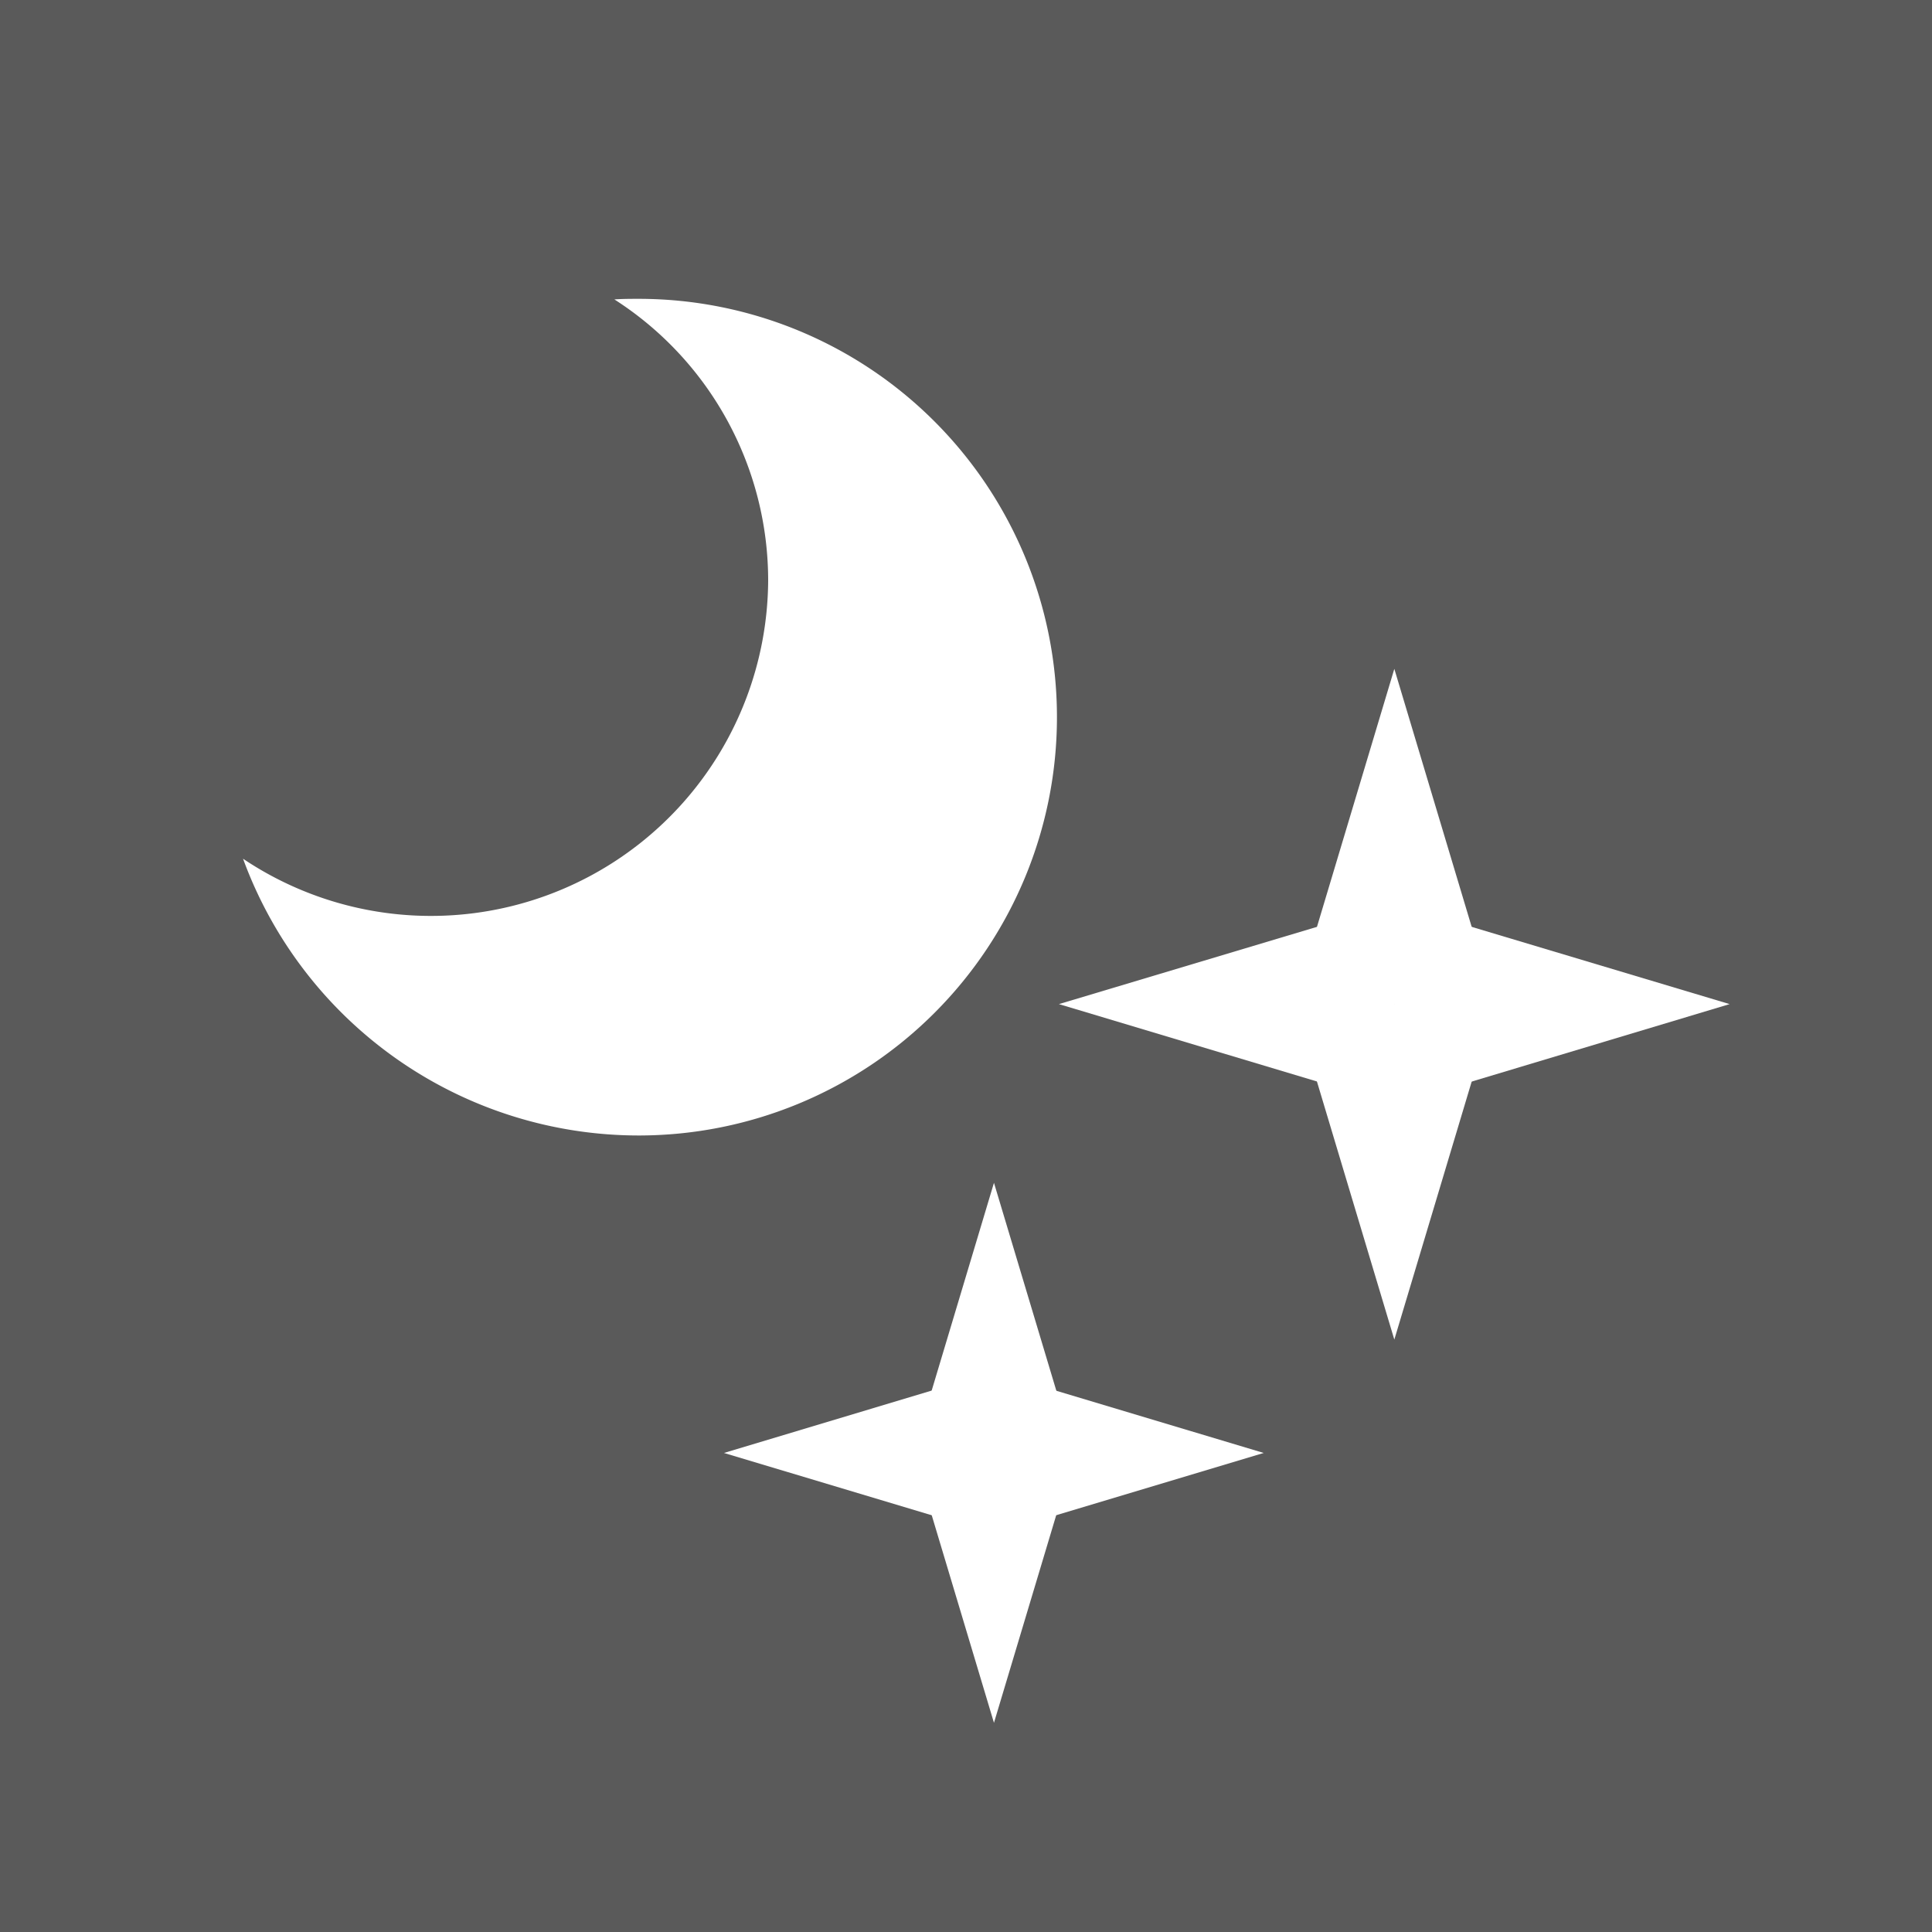
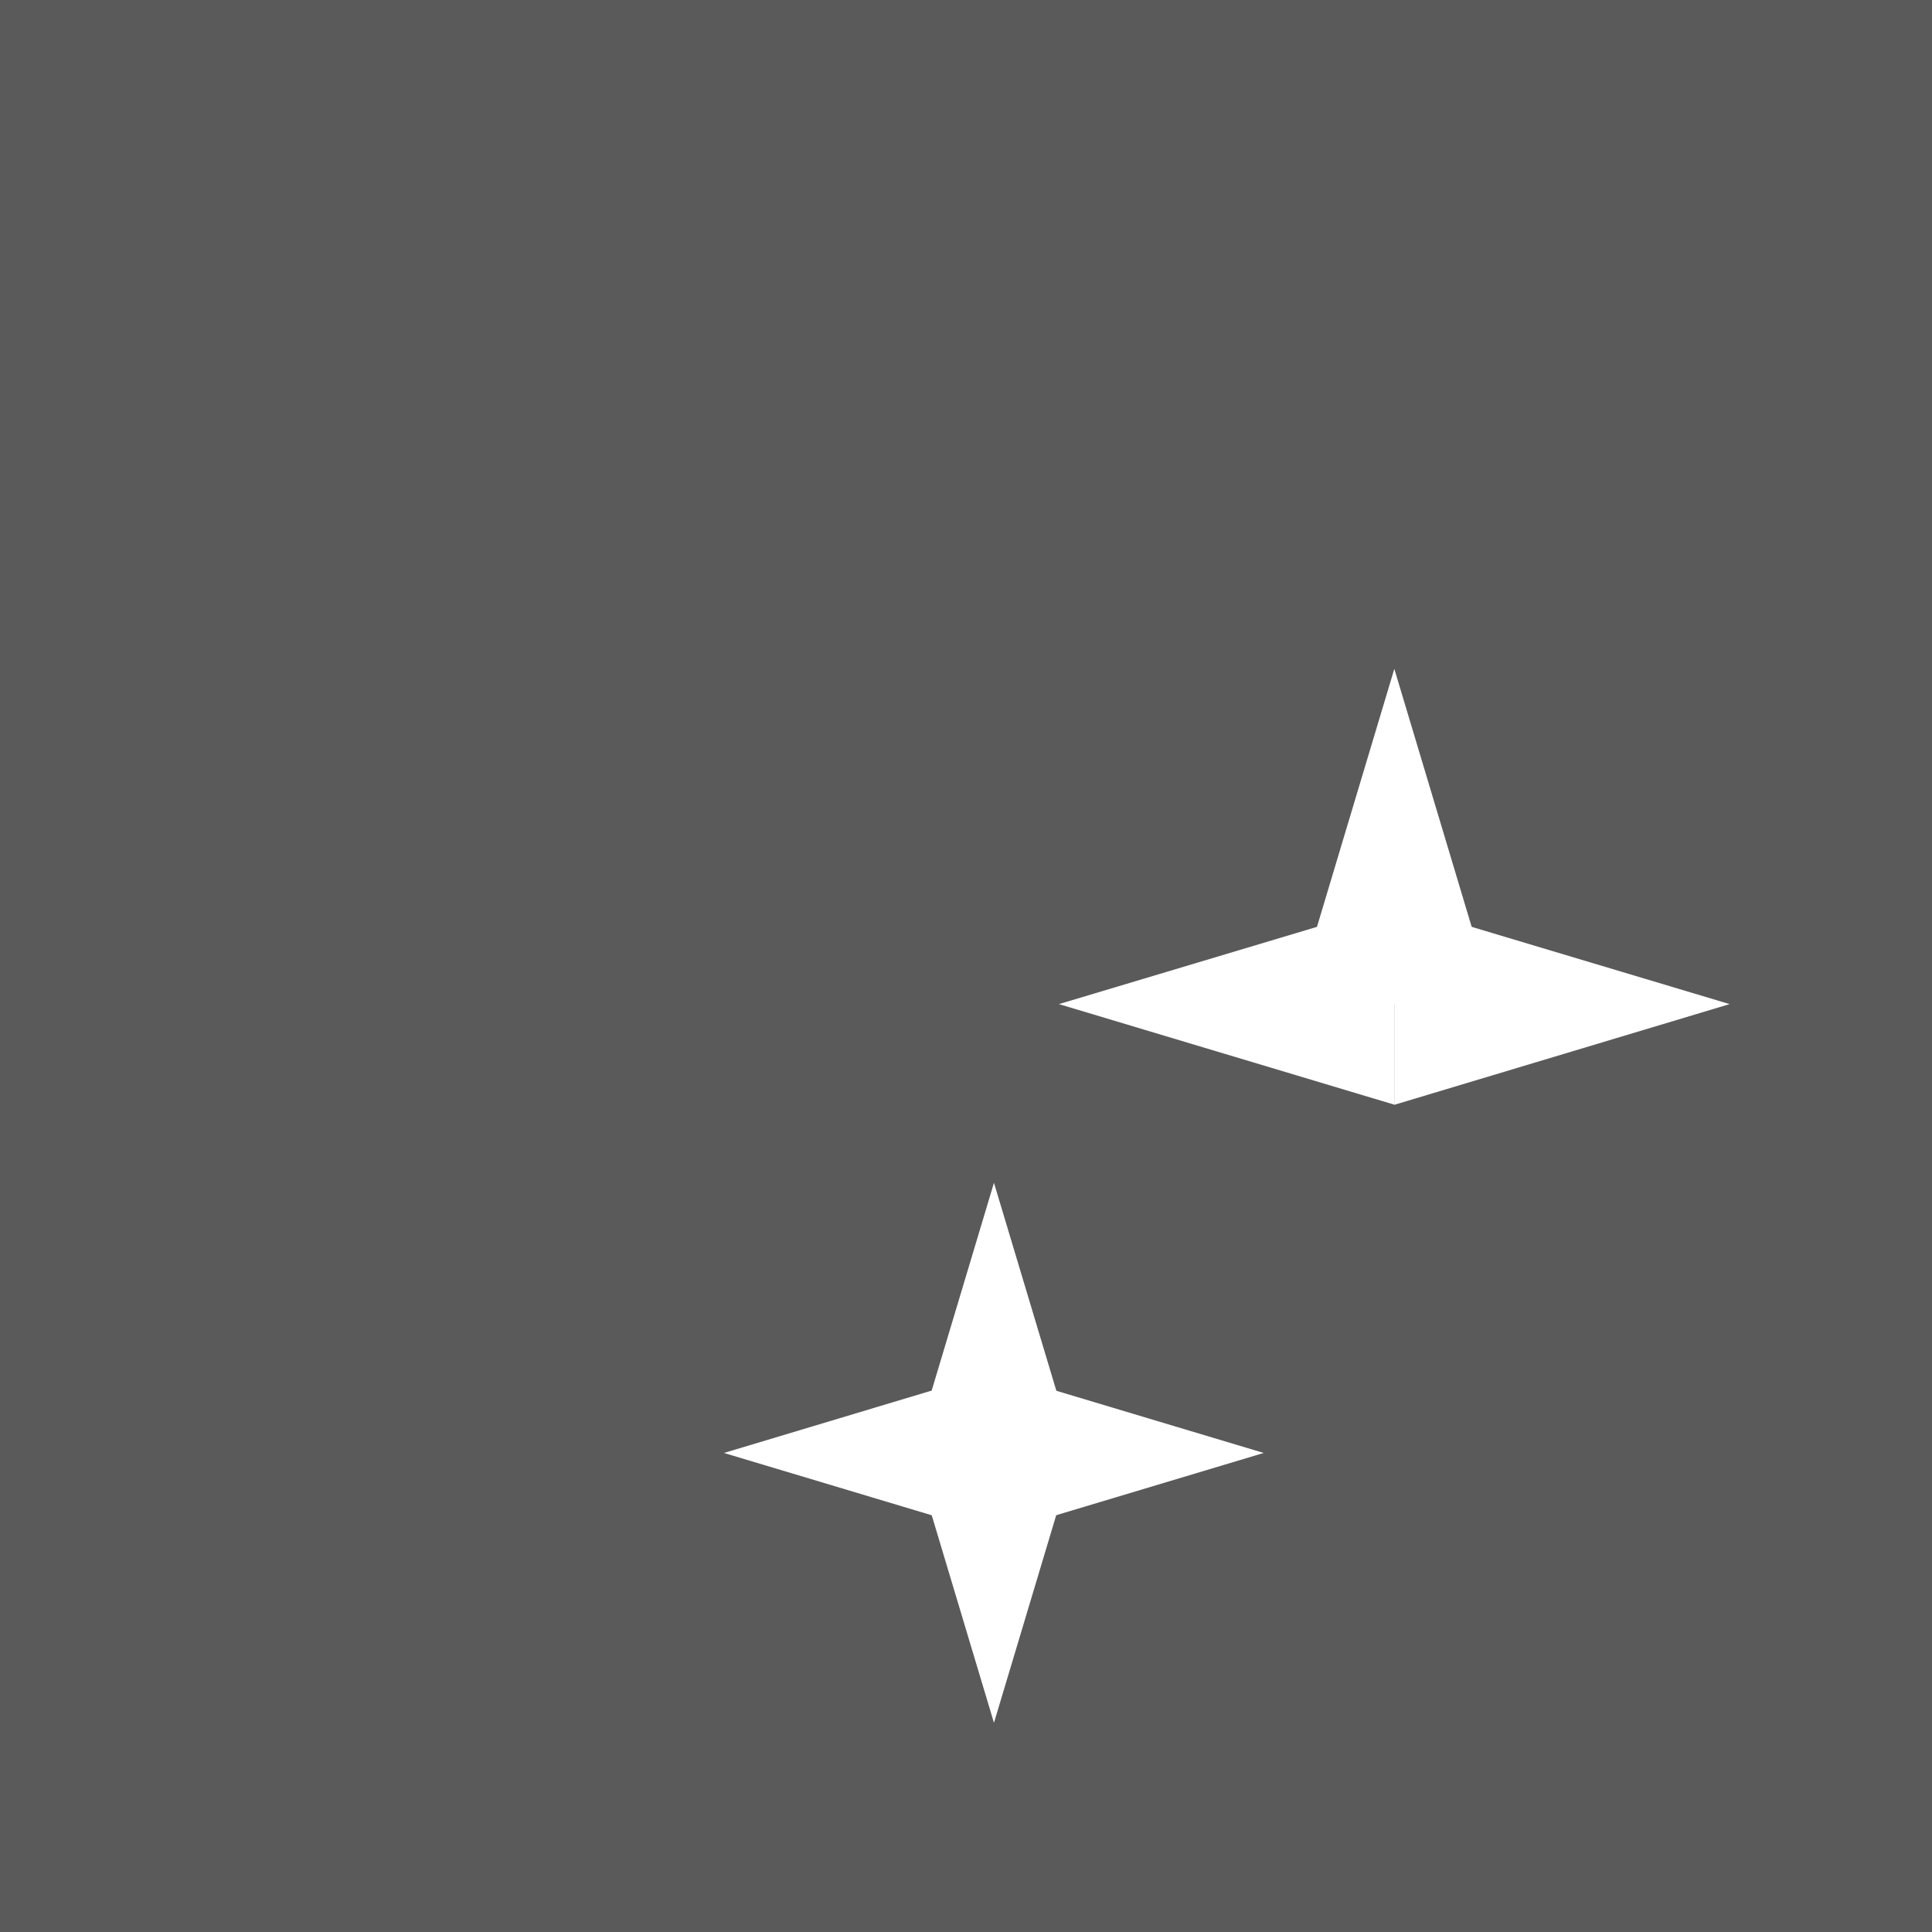
<svg xmlns="http://www.w3.org/2000/svg" width="40" height="40" viewBox="0 0 40 40">
  <g id="グループ_4966" data-name="グループ 4966" transform="translate(-962.818 -740.908)">
    <rect id="長方形_24019" data-name="長方形 24019" width="40" height="40" transform="translate(962.818 740.908)" fill="#5a5a5a" />
    <g id="グループ_4967" data-name="グループ 4967" transform="translate(-295.182 230.241)">
-       <path id="前面オブジェクトで型抜き_8" data-name="前面オブジェクトで型抜き 8" d="M8.19,17.322A8.726,8.726,0,0,1,0,11.592,6.982,6.982,0,0,0,10.872,5.835,6.913,6.913,0,0,0,7.688.012C7.86,0,8.024,0,8.19,0a8.661,8.661,0,1,1,0,17.322Z" transform="translate(1263.032 516.854)" fill="#fff" />
-       <path id="前面オブジェクトで型抜き_8_-_アウトライン" data-name="前面オブジェクトで型抜き 8 - アウトライン" d="M8.19,17.822A9.226,9.226,0,0,1-.47,11.762l-.52-1.437,1.269.852A6.482,6.482,0,0,0,10.372,5.835,6.416,6.416,0,0,0,7.417.432L6.1-.417,7.666-.488C7.847-.5,8.018-.5,8.19-.5a9.161,9.161,0,1,1,0,18.322ZM1.079,12.729A8.209,8.209,0,0,0,16.392,8.66,8.187,8.187,0,0,0,9.164.557a7.393,7.393,0,0,1,2.208,5.278A7.484,7.484,0,0,1,1.079,12.729Z" transform="translate(1263.032 516.854)" fill="rgba(0,0,0,0)" />
      <g id="グループ_4967-2" data-name="グループ 4967" transform="translate(1279.924 524.515)">
        <path id="パス_1630" data-name="パス 1630" d="M9.476,30.537,7.394,37.481h4.164Z" transform="translate(-2.532 -30.537)" fill="#fff" />
        <path id="パス_1631" data-name="パス 1631" d="M5.01,35l6.944,2.082V32.921Z" transform="translate(-5.01 -28.059)" fill="#fff" />
-         <path id="パス_1632" data-name="パス 1632" d="M9.476,40.886l2.082-6.944H7.394Z" transform="translate(-2.532 -26.999)" fill="#fff" />
        <path id="パス_1633" data-name="パス 1633" d="M15.358,35,8.415,32.921v4.164Z" transform="translate(-1.472 -28.059)" fill="#fff" />
      </g>
      <g id="グループ_4968" data-name="グループ 4968" transform="translate(1272.989 535.156)">
        <path id="パス_1630-2" data-name="パス 1630" d="M9.07,30.537l-1.676,5.59h3.353Z" transform="translate(-3.48 -30.537)" fill="#fff" />
        <path id="パス_1631-2" data-name="パス 1631" d="M5.01,34.6l5.59,1.676V32.921Z" transform="translate(-5.01 -29.007)" fill="#fff" />
        <path id="パス_1632-2" data-name="パス 1632" d="M9.07,39.532l1.676-5.59H7.394Z" transform="translate(-3.48 -28.352)" fill="#fff" />
        <path id="パス_1633-2" data-name="パス 1633" d="M14,34.6l-5.59-1.676v3.353Z" transform="translate(-2.825 -29.007)" fill="#fff" />
      </g>
    </g>
  </g>
</svg>